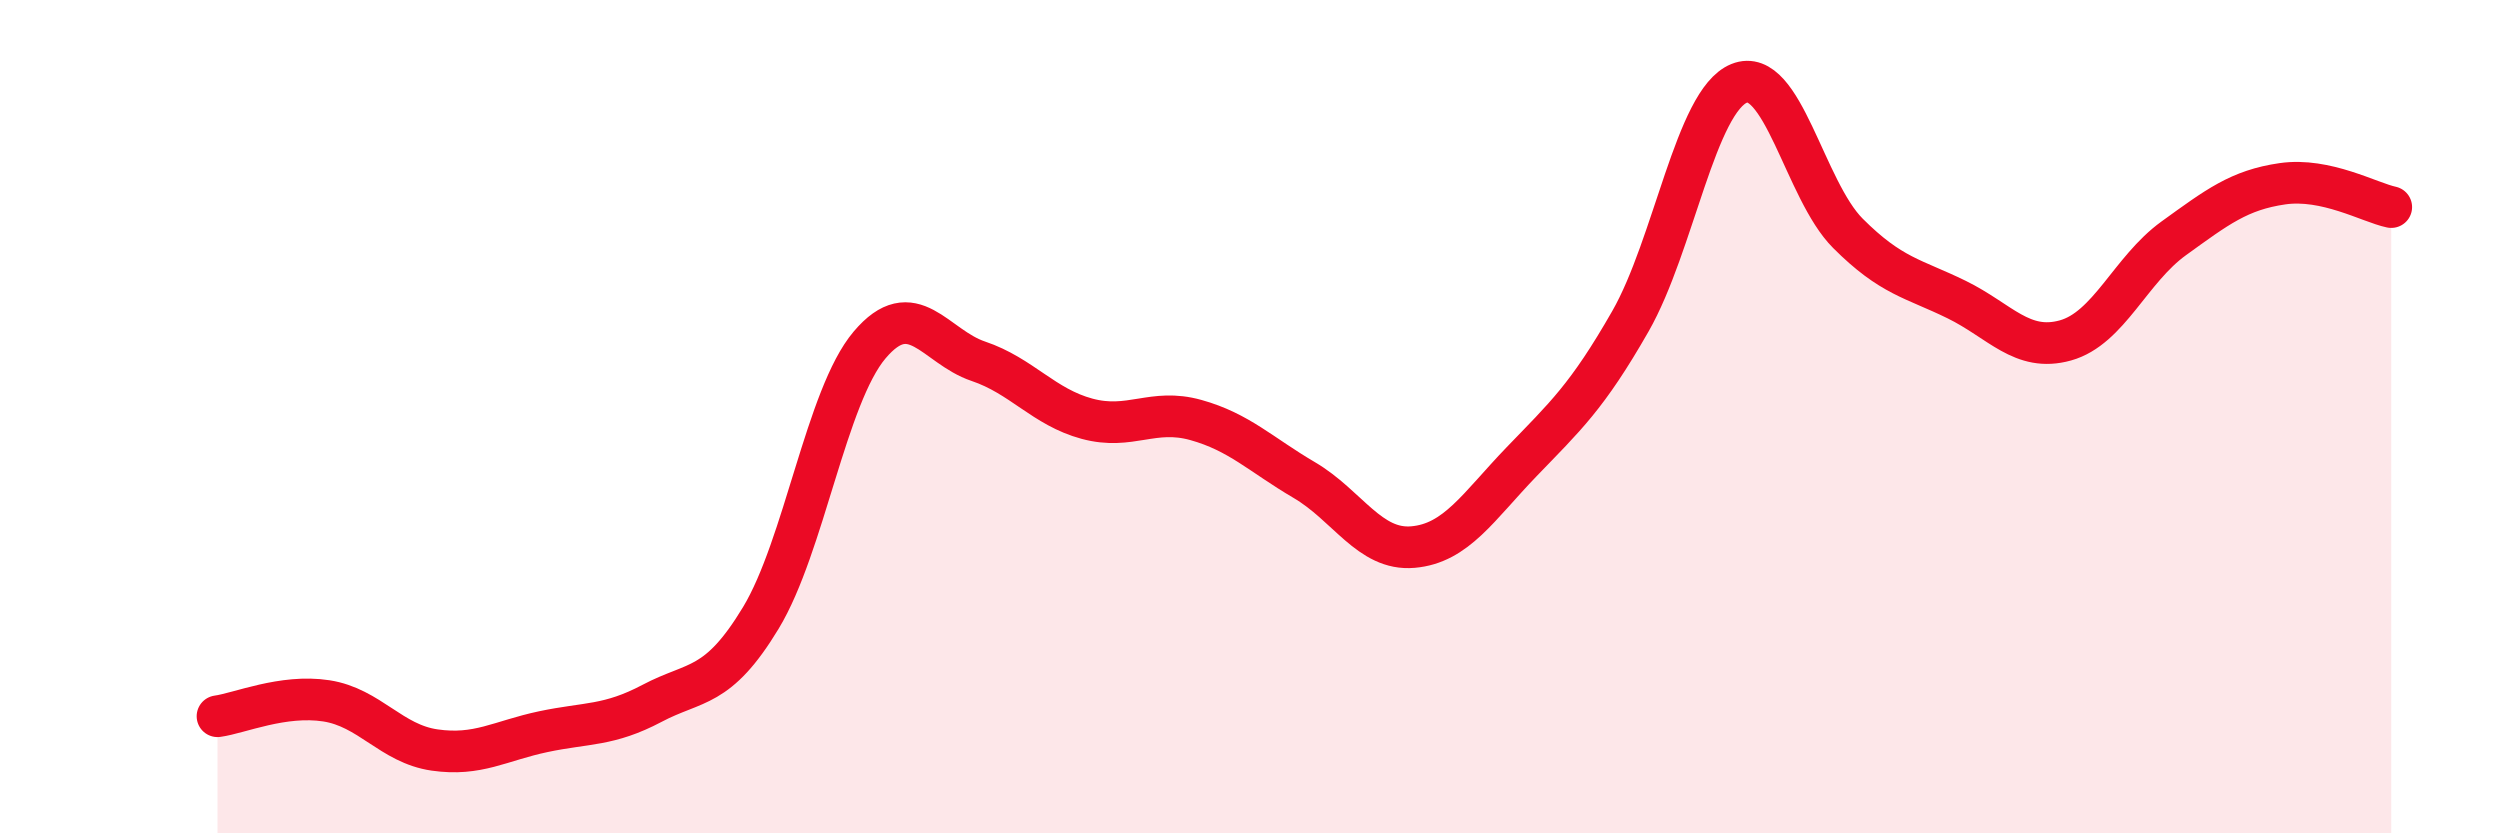
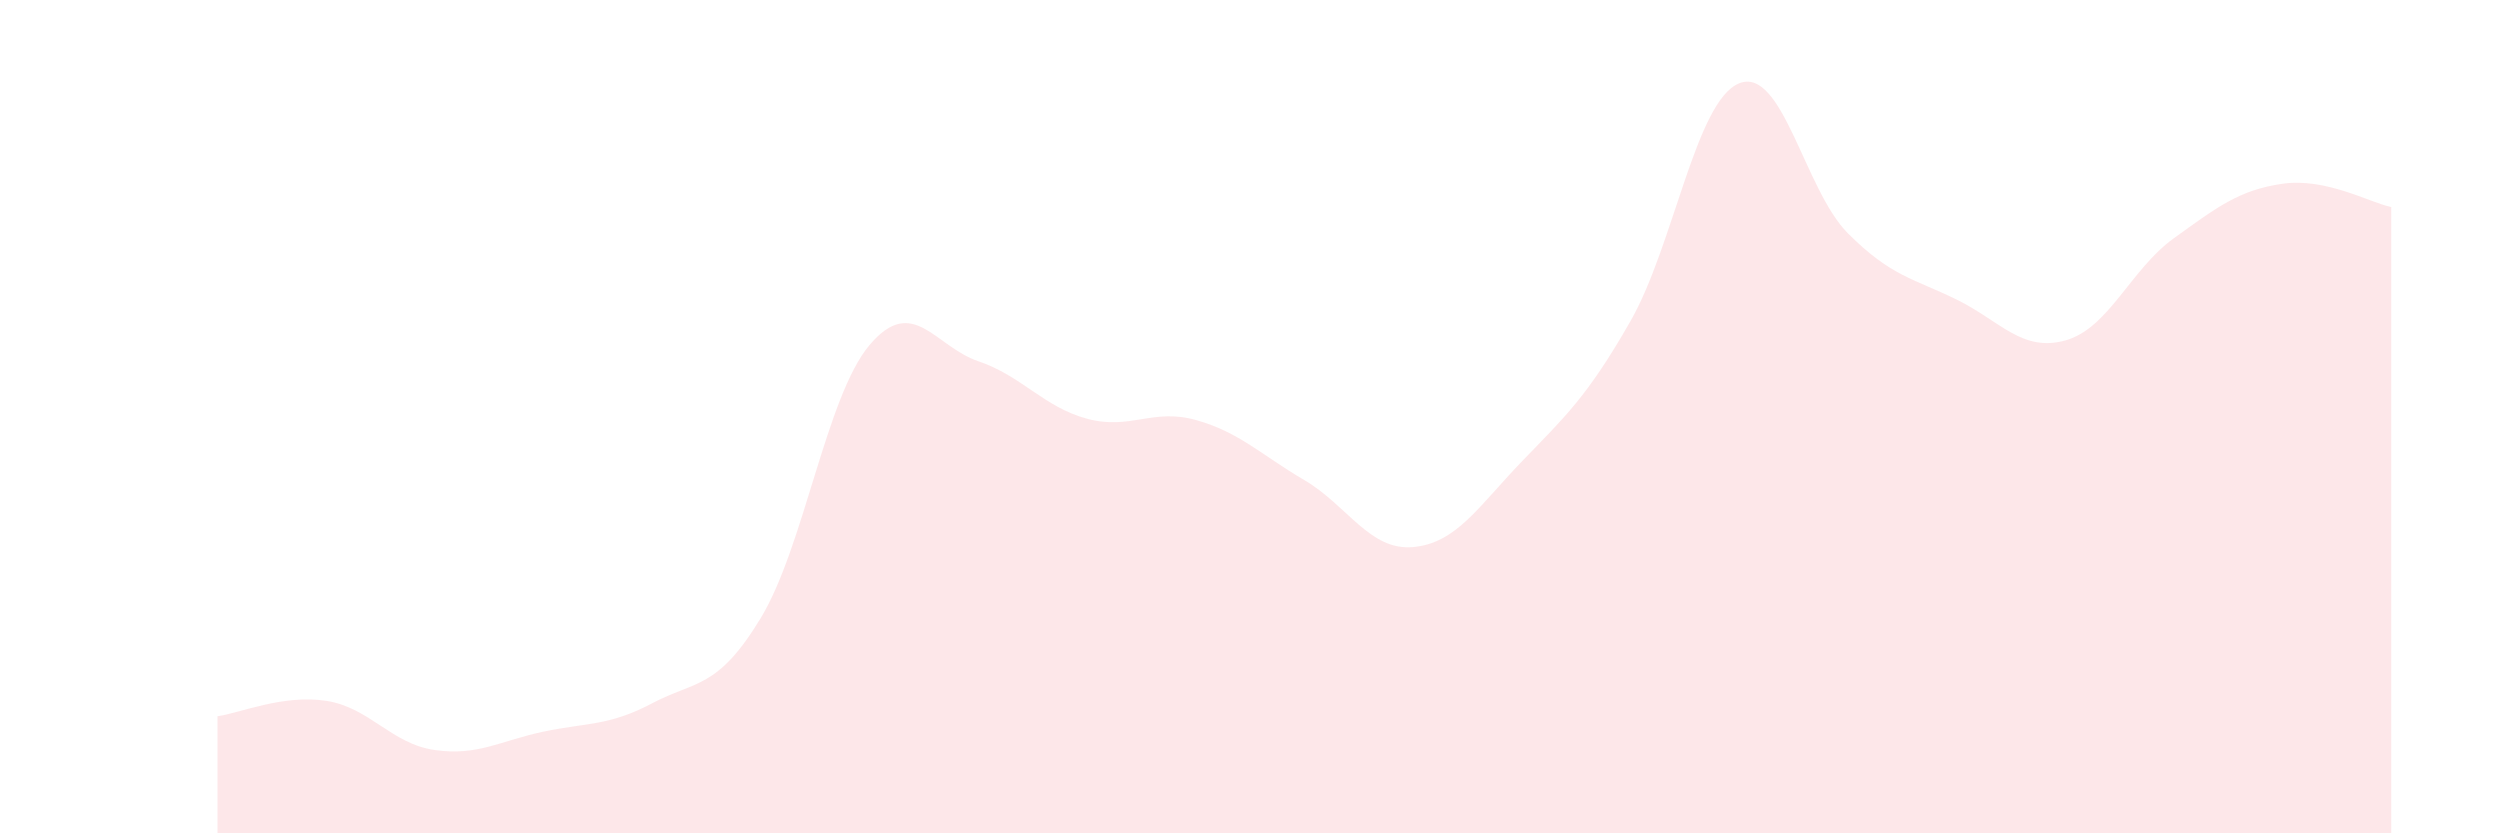
<svg xmlns="http://www.w3.org/2000/svg" width="60" height="20" viewBox="0 0 60 20">
  <path d="M 5.22,17.19 C 5.74,17.12 6.79,16.66 7.83,16.82 C 8.87,16.98 9.39,17.85 10.43,18 C 11.47,18.15 12,17.78 13.04,17.56 C 14.08,17.34 14.61,17.43 15.65,16.88 C 16.69,16.33 17.22,16.55 18.26,14.83 C 19.3,13.11 19.83,9.51 20.87,8.28 C 21.91,7.05 22.44,8.32 23.48,8.67 C 24.52,9.02 25.05,9.77 26.09,10.05 C 27.13,10.33 27.66,9.79 28.7,10.08 C 29.74,10.37 30.26,10.91 31.3,11.52 C 32.34,12.13 32.87,13.22 33.91,13.13 C 34.95,13.04 35.48,12.16 36.52,11.08 C 37.56,10 38.09,9.53 39.13,7.71 C 40.17,5.89 40.7,2.42 41.74,2 C 42.78,1.58 43.31,4.56 44.35,5.6 C 45.39,6.64 45.92,6.68 46.96,7.19 C 48,7.7 48.53,8.46 49.57,8.17 C 50.61,7.88 51.13,6.47 52.17,5.72 C 53.21,4.97 53.74,4.56 54.78,4.41 C 55.82,4.26 56.87,4.86 57.39,4.97L57.39 20L5.22 20Z" fill="#EB0A25" opacity="0.1" stroke-linecap="round" stroke-linejoin="round" />
-   <path d="M 5.22,17.19 C 5.74,17.12 6.79,16.66 7.83,16.82 C 8.87,16.98 9.39,17.85 10.43,18 C 11.47,18.15 12,17.78 13.04,17.56 C 14.08,17.34 14.61,17.43 15.65,16.88 C 16.69,16.33 17.22,16.55 18.26,14.83 C 19.3,13.11 19.83,9.51 20.87,8.28 C 21.91,7.05 22.44,8.32 23.48,8.67 C 24.52,9.02 25.05,9.77 26.09,10.05 C 27.13,10.33 27.66,9.79 28.7,10.08 C 29.74,10.37 30.26,10.91 31.3,11.52 C 32.34,12.13 32.87,13.22 33.91,13.13 C 34.95,13.04 35.48,12.16 36.52,11.08 C 37.56,10 38.09,9.53 39.13,7.71 C 40.17,5.89 40.7,2.42 41.74,2 C 42.78,1.58 43.31,4.56 44.35,5.6 C 45.39,6.64 45.92,6.68 46.96,7.19 C 48,7.7 48.53,8.46 49.57,8.17 C 50.61,7.88 51.13,6.47 52.17,5.72 C 53.21,4.97 53.74,4.56 54.78,4.41 C 55.82,4.26 56.87,4.86 57.39,4.97" stroke="#EB0A25" stroke-width="1" fill="none" stroke-linecap="round" stroke-linejoin="round" />
</svg>